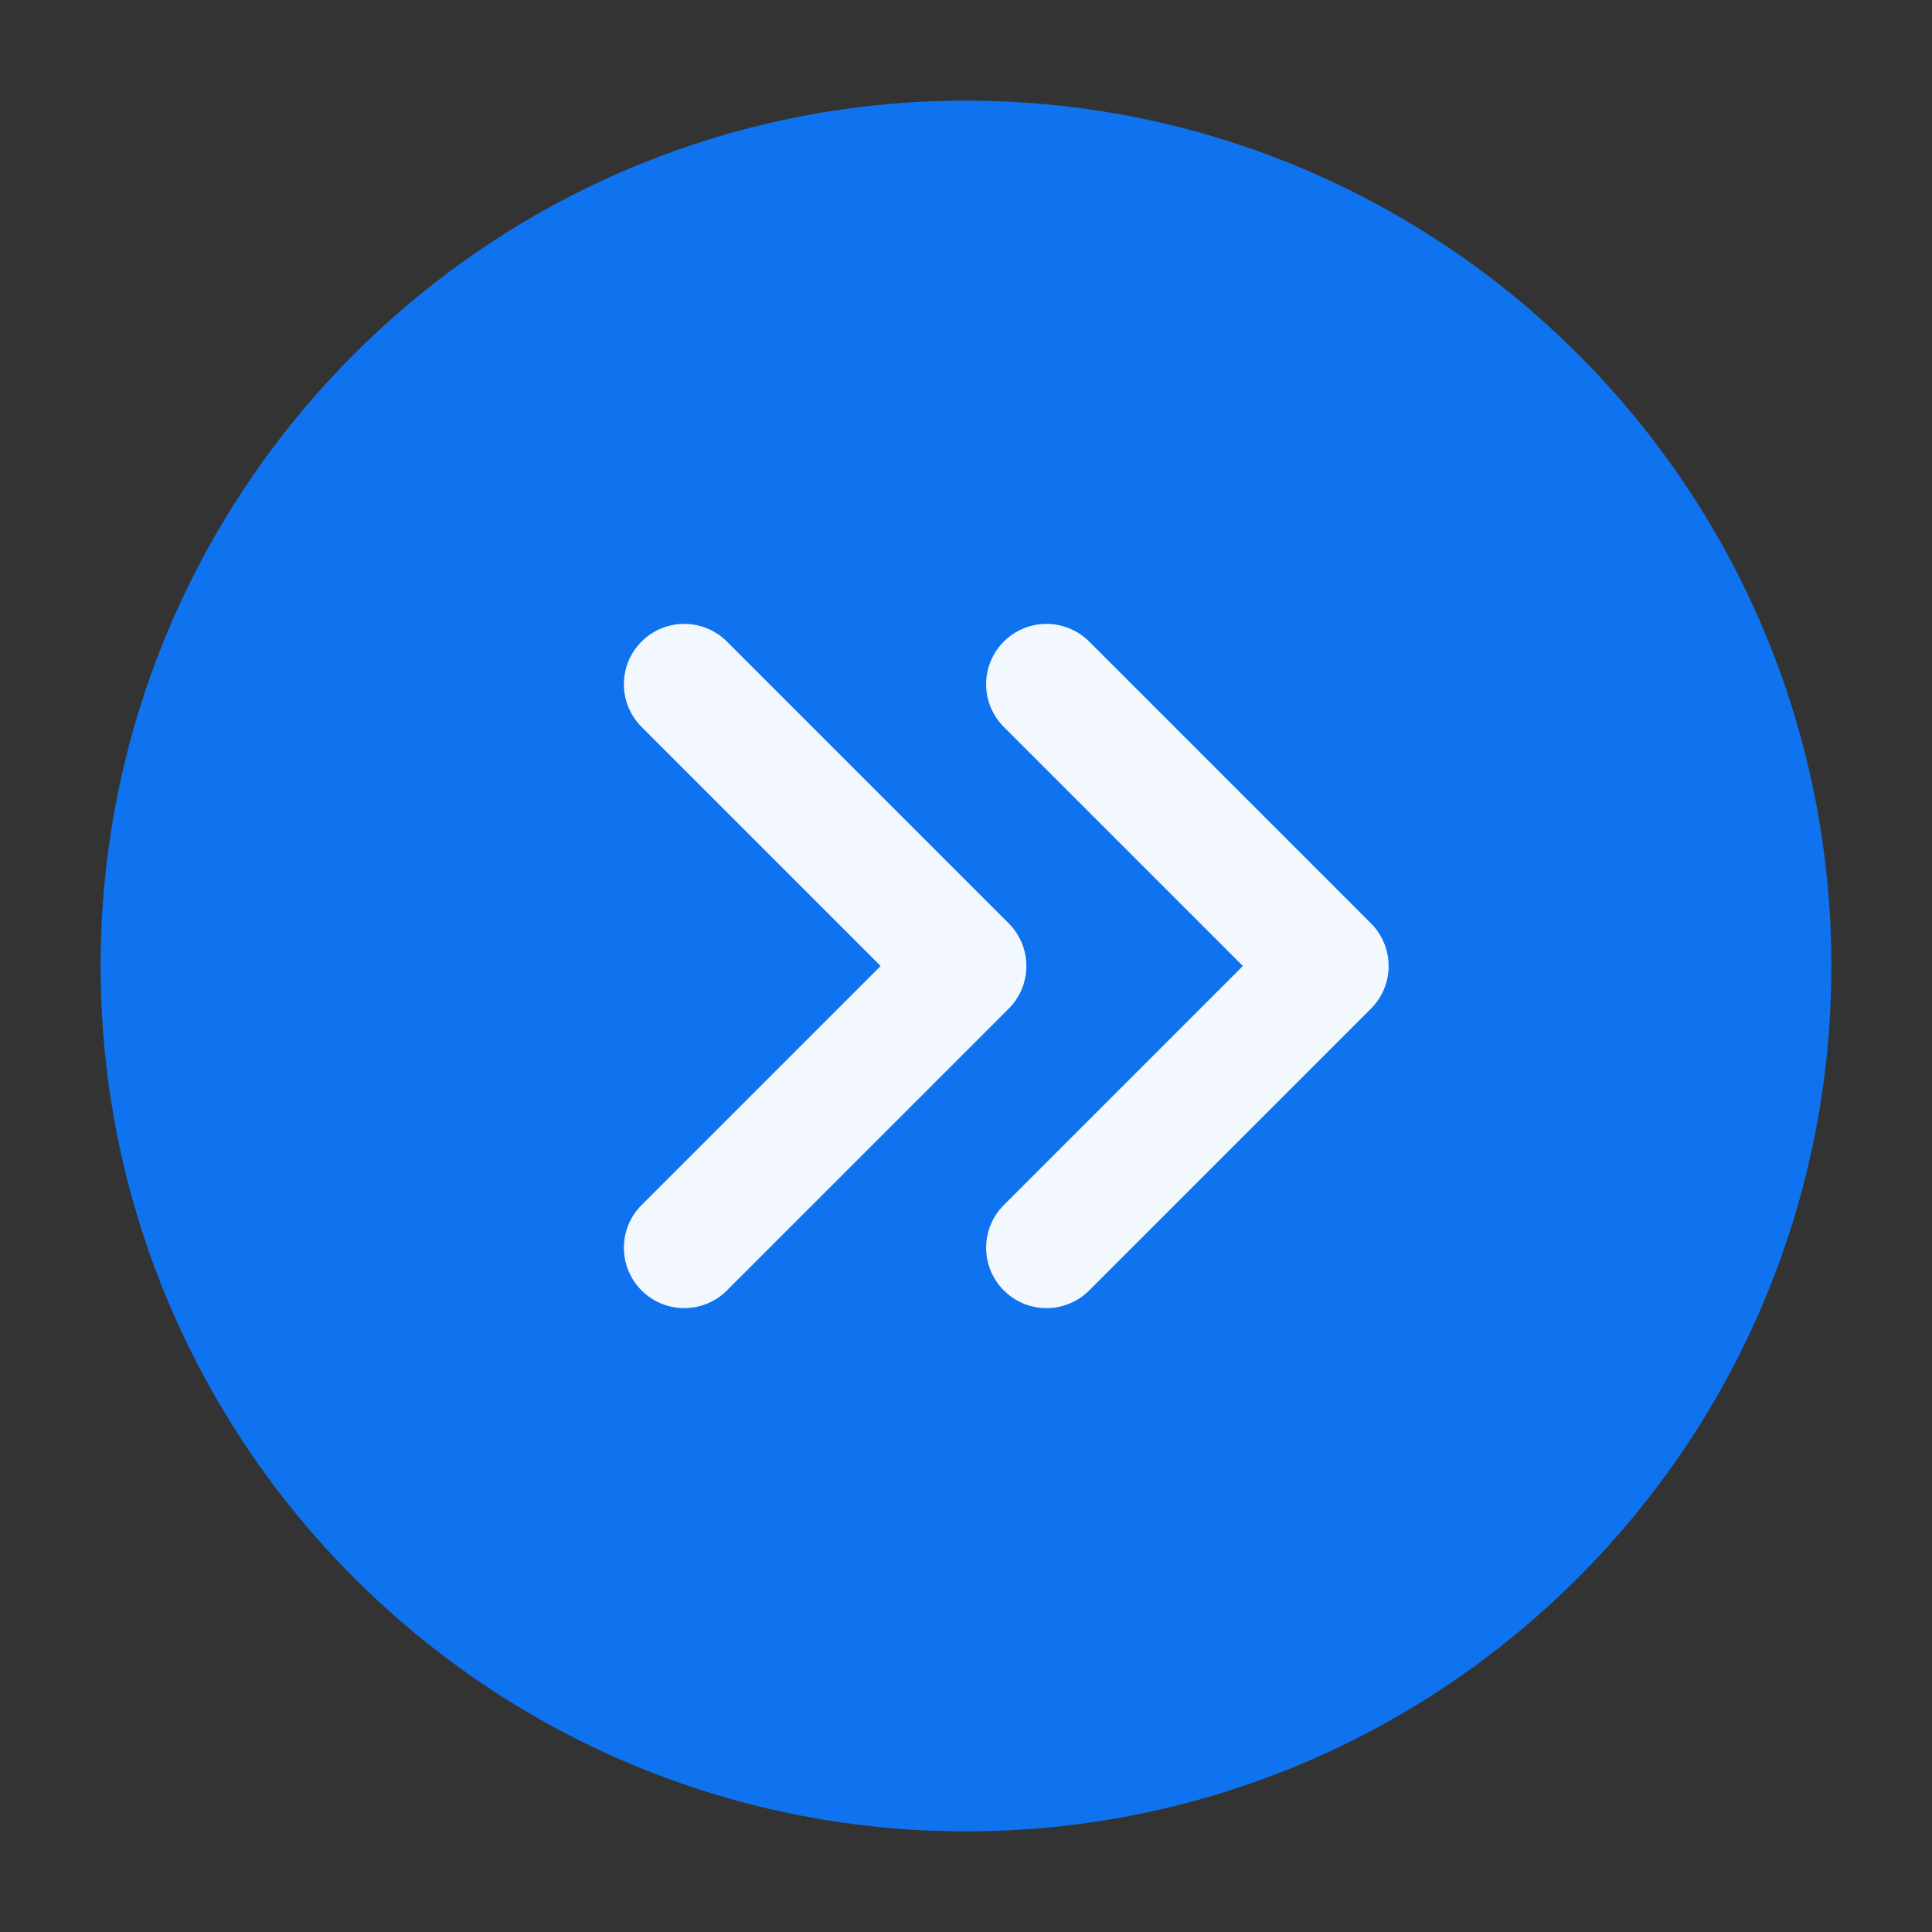
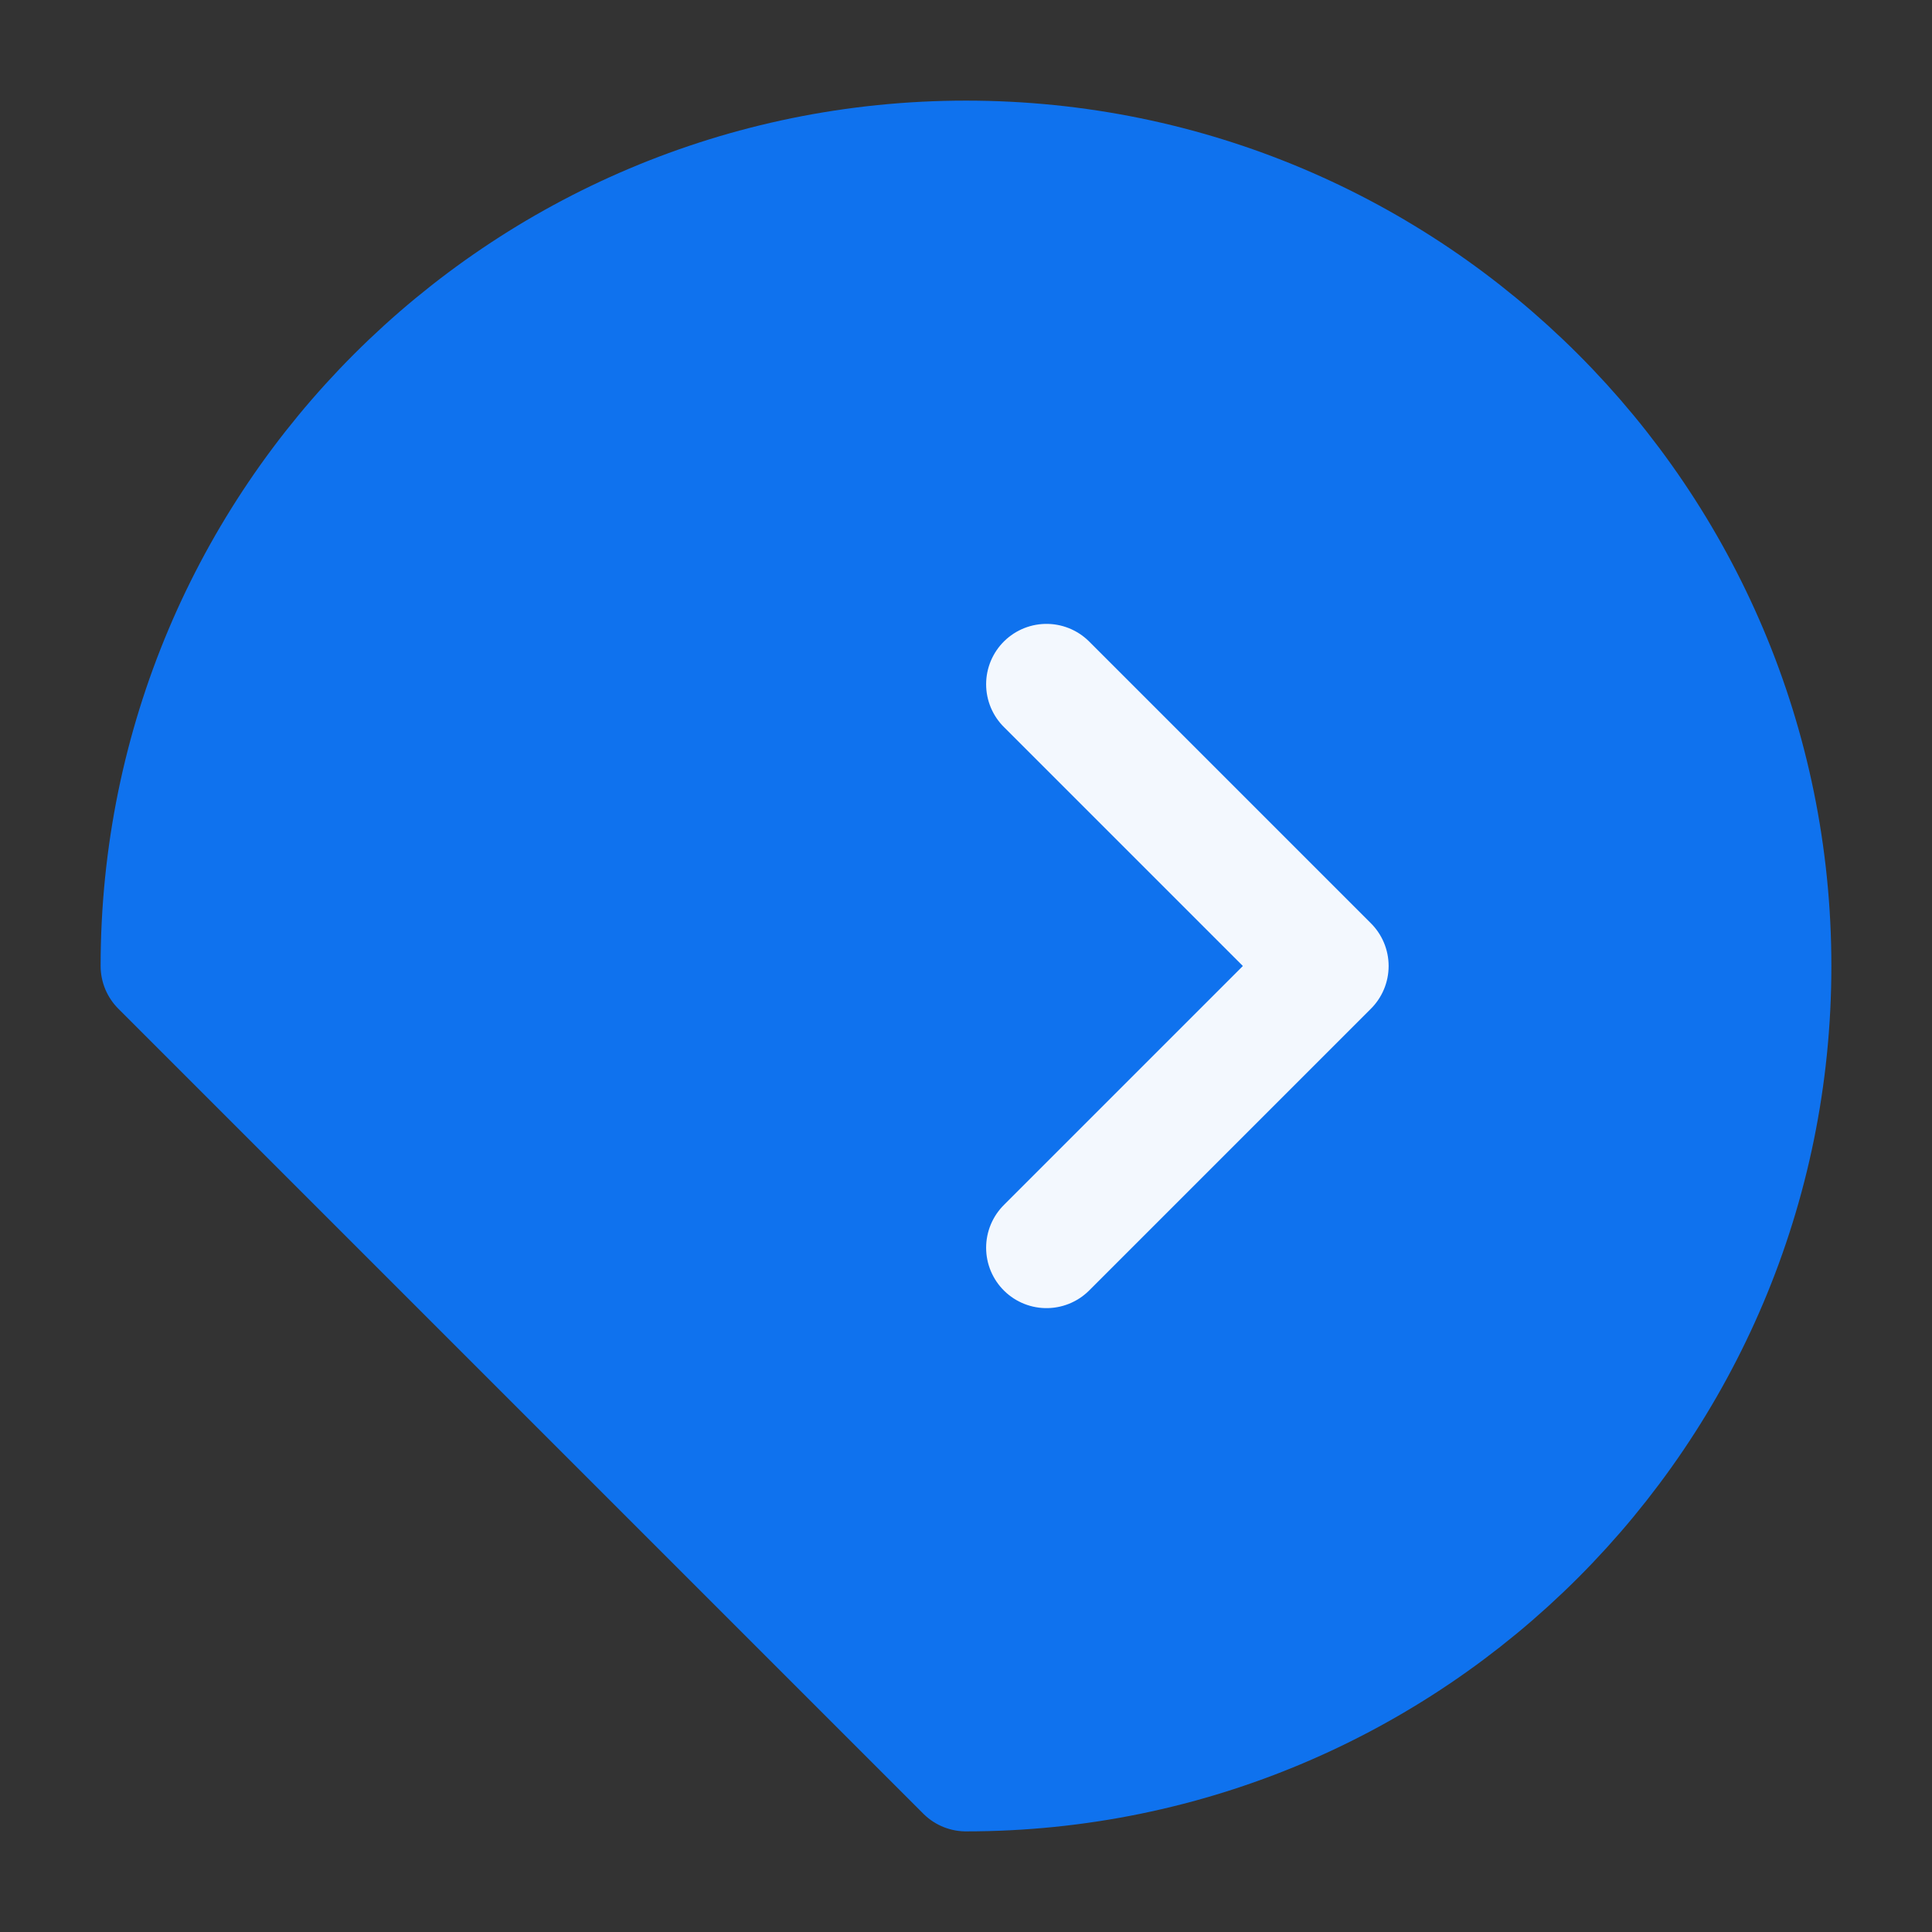
<svg xmlns="http://www.w3.org/2000/svg" width="24" height="24" viewBox="0 0 24 24" fill="none">
  <rect x="0" y="0" width="24" height="24" fill="#333333" stroke="none" />
  <g id="Circle-double-right (åå½¢åå³ç®­å¤´)">
-     <path id="Vector" d="M12 22C17.523 22 22 17.523 22 12C22 6.477 17.523 2 12 2C6.477 2 2 6.477 2 12C2 17.523 6.477 22 12 22Z" fill="#0F72EE" stroke="#0F72EE" stroke-width="1.5" stroke-linejoin="round" />
-     <path id="Vector_2" d="M8.5 15.5L12 12L8.5 8.5" stroke="#F3F8FE" stroke-width="1.5" stroke-linecap="round" stroke-linejoin="round" />
+     <path id="Vector" d="M12 22C17.523 22 22 17.523 22 12C22 6.477 17.523 2 12 2C6.477 2 2 6.477 2 12Z" fill="#0F72EE" stroke="#0F72EE" stroke-width="1.5" stroke-linejoin="round" />
    <path id="Vector_3" d="M13 15.5L16.5 12L13 8.5" stroke="#F3F8FE" stroke-width="1.5" stroke-linecap="round" stroke-linejoin="round" />
  </g>
</svg>